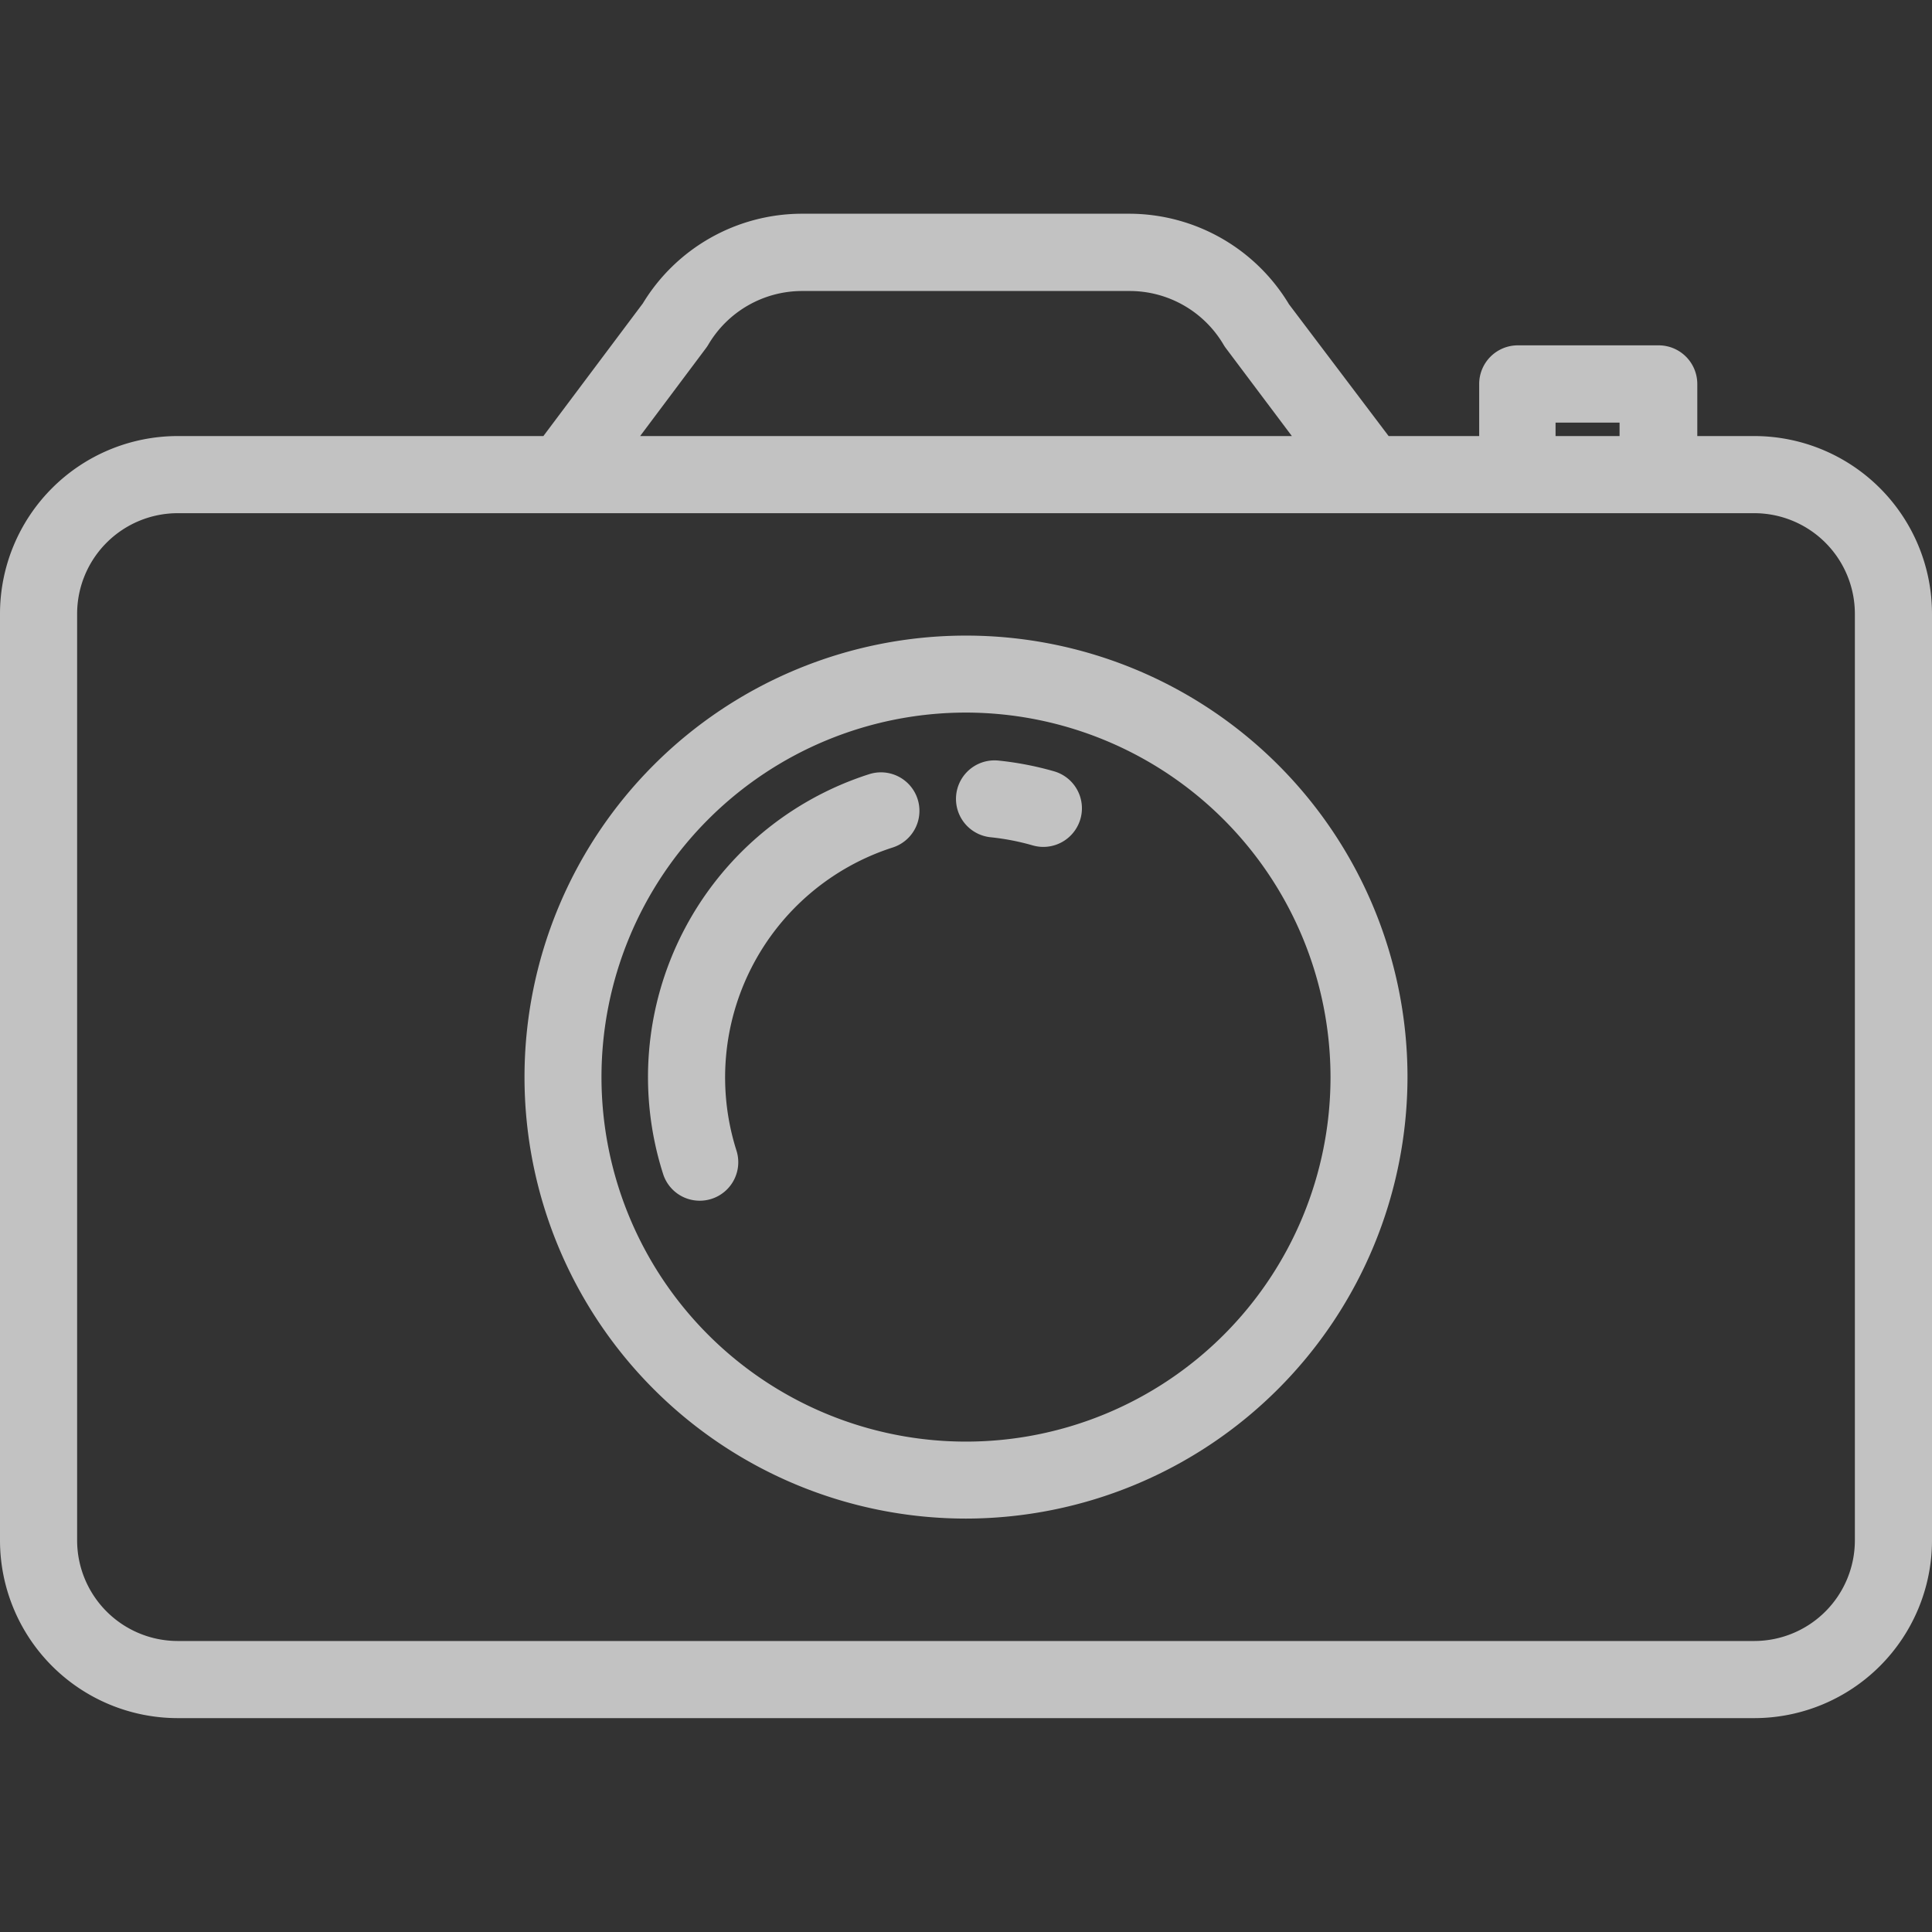
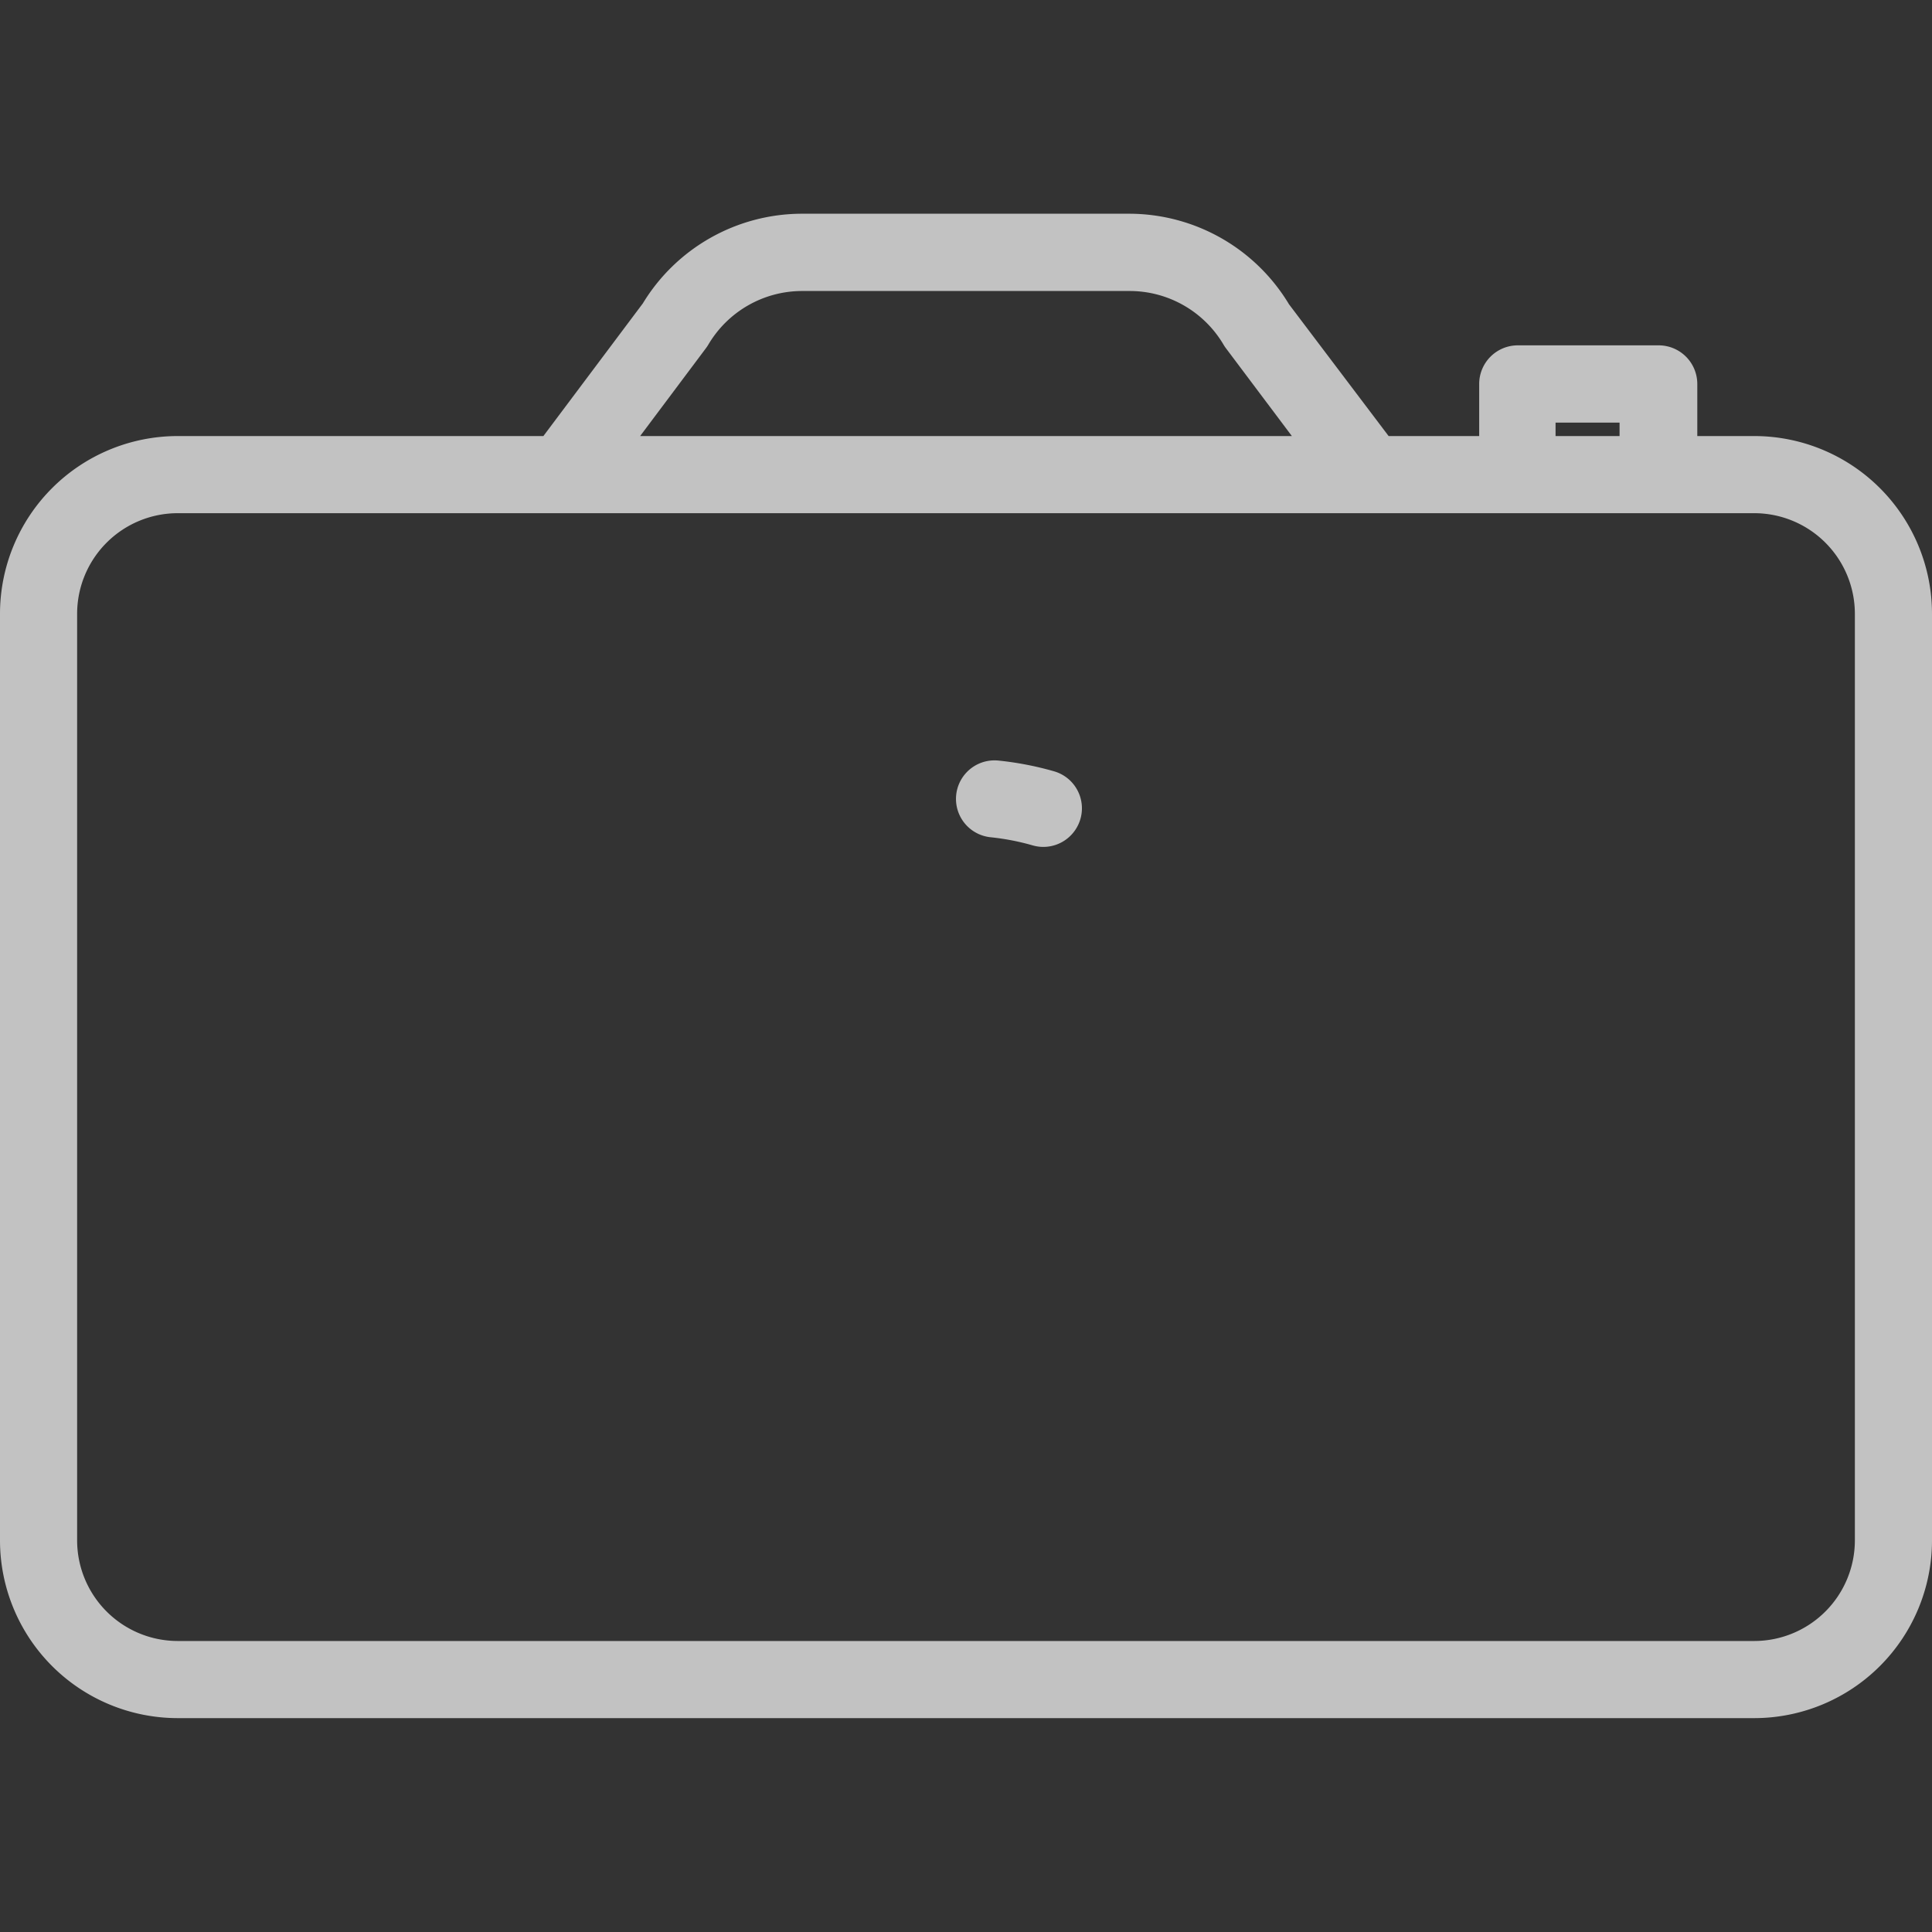
<svg xmlns="http://www.w3.org/2000/svg" id="foto_2" data-name="foto 2" viewBox="0 0 128 128">
  <rect x="0" y="0" width="128" height="128" fill="#333333" stroke="none" />
  <defs>
    <style>.cls-1{opacity:0.7;}.cls-2{fill:#fff;}</style>
  </defs>
  <title>foto</title>
  <g class="cls-1">
    <path class="cls-2" d="M116.23,113.83H11.77A11.78,11.78,0,0,1,0,102.06V40.66A11.78,11.78,0,0,1,11.77,28.89H36l6.59-8.79a12.35,12.35,0,0,1,10.52-5.94H74.86a12.37,12.37,0,0,1,10.54,6L92,28.89h6V25.43a2.56,2.56,0,0,1,2.55-2.55h9.35a2.56,2.56,0,0,1,2.55,2.55v3.46h3.83A11.78,11.78,0,0,1,128,40.66v61.4A11.78,11.78,0,0,1,116.23,113.83ZM11.77,34a6.67,6.67,0,0,0-6.66,6.66v61.4a6.67,6.67,0,0,0,6.66,6.66H116.23a6.67,6.67,0,0,0,6.66-6.66V40.66A6.67,6.67,0,0,0,116.23,34Zm91.29-5.11h4.24V28h-4.24Zm-60.65,0H85.59l-4.37-5.82a2.33,2.33,0,0,1-.16-.24,7.22,7.22,0,0,0-6.21-3.55H53.14a7.22,7.22,0,0,0-6.21,3.55,2.39,2.39,0,0,1-.16.24Z" />
-     <path class="cls-2" d="M64,100.61A29.25,29.25,0,1,1,93.25,71.36,29.29,29.29,0,0,1,64,100.61Zm0-53.4A24.15,24.15,0,1,0,88.15,71.36,24.18,24.18,0,0,0,64,47.21Z" />
-     <path class="cls-2" d="M69.13,56.11a2.56,2.56,0,0,1-.71-.1,16,16,0,0,0-2.79-.54,2.55,2.55,0,1,1,.52-5.08,21.11,21.11,0,0,1,3.68.71h0a2.55,2.55,0,0,1,1.75,3.16A2.56,2.56,0,0,1,69.13,56.11Z" />
-     <path class="cls-2" d="M46.36,79.55a2.54,2.54,0,0,1-2.43-1.78A21.07,21.07,0,0,1,57.59,51.29a2.55,2.55,0,1,1,1.55,4.86A16,16,0,0,0,48.79,76.22a2.55,2.55,0,0,1-2.43,3.33Z" />
+     <path class="cls-2" d="M69.13,56.11a2.56,2.56,0,0,1-.71-.1,16,16,0,0,0-2.79-.54,2.55,2.55,0,1,1,.52-5.08,21.11,21.11,0,0,1,3.68.71h0a2.55,2.55,0,0,1,1.75,3.16A2.56,2.56,0,0,1,69.13,56.11" />
  </g>
</svg>